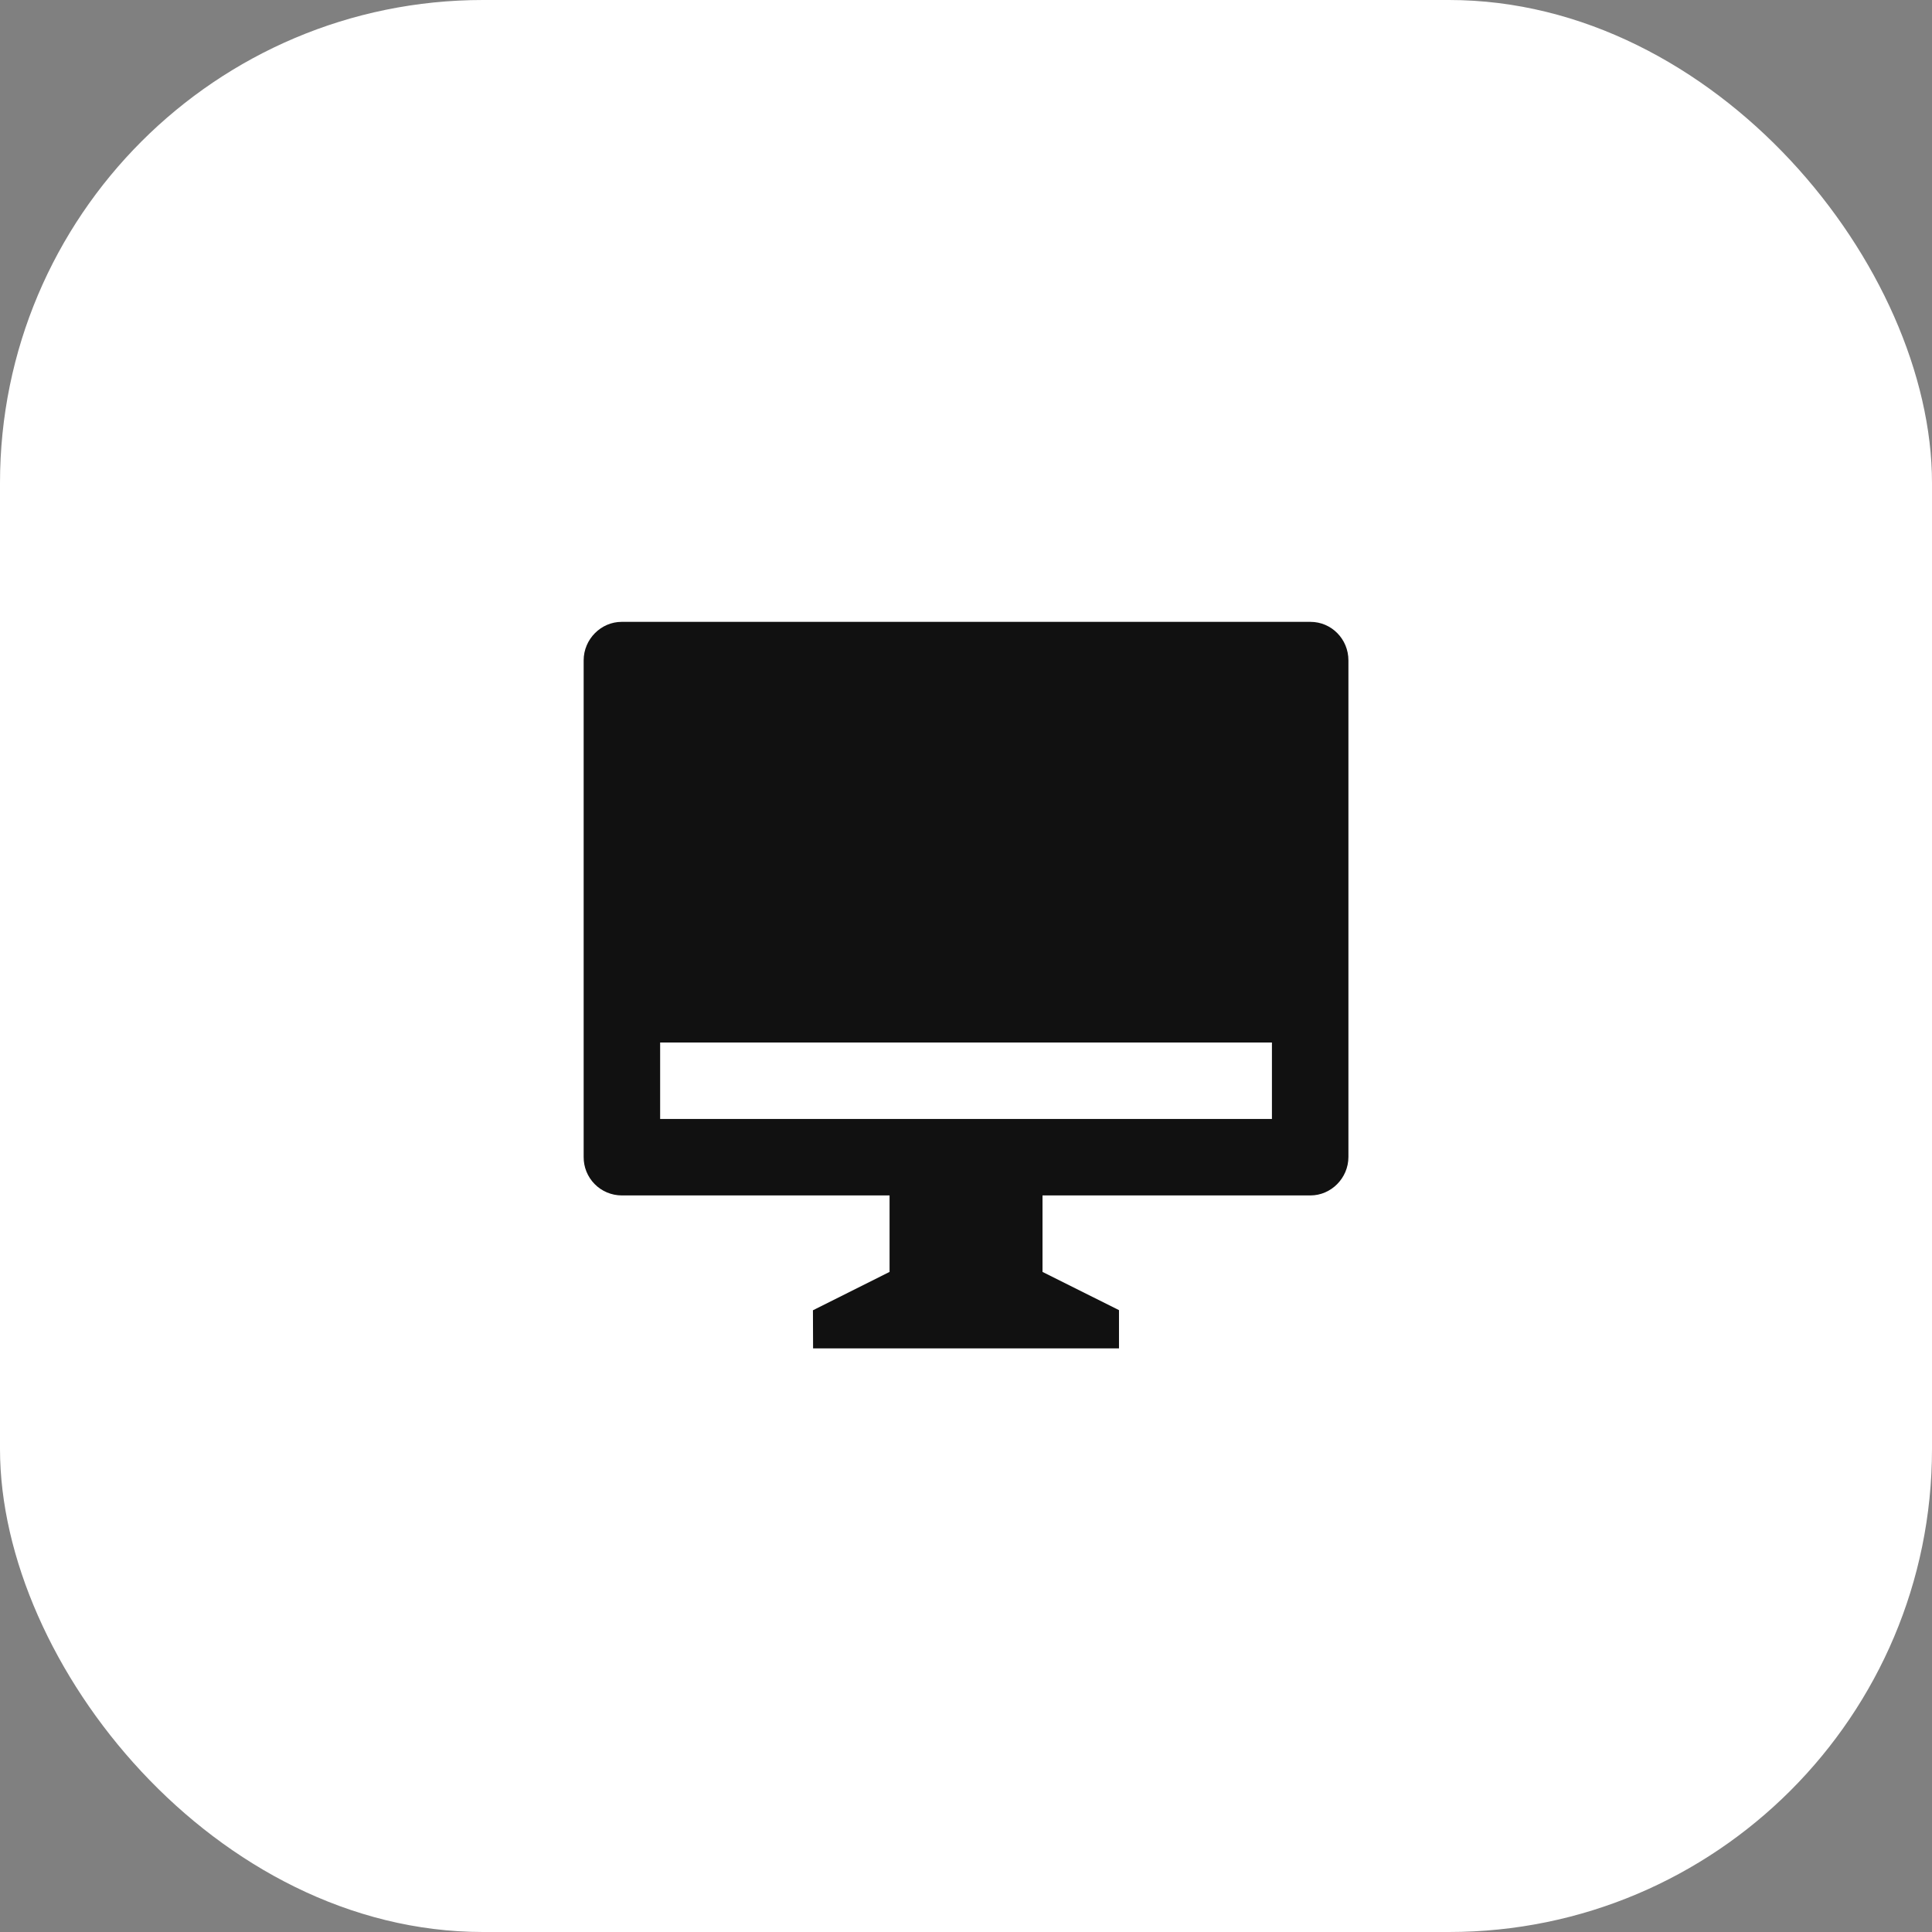
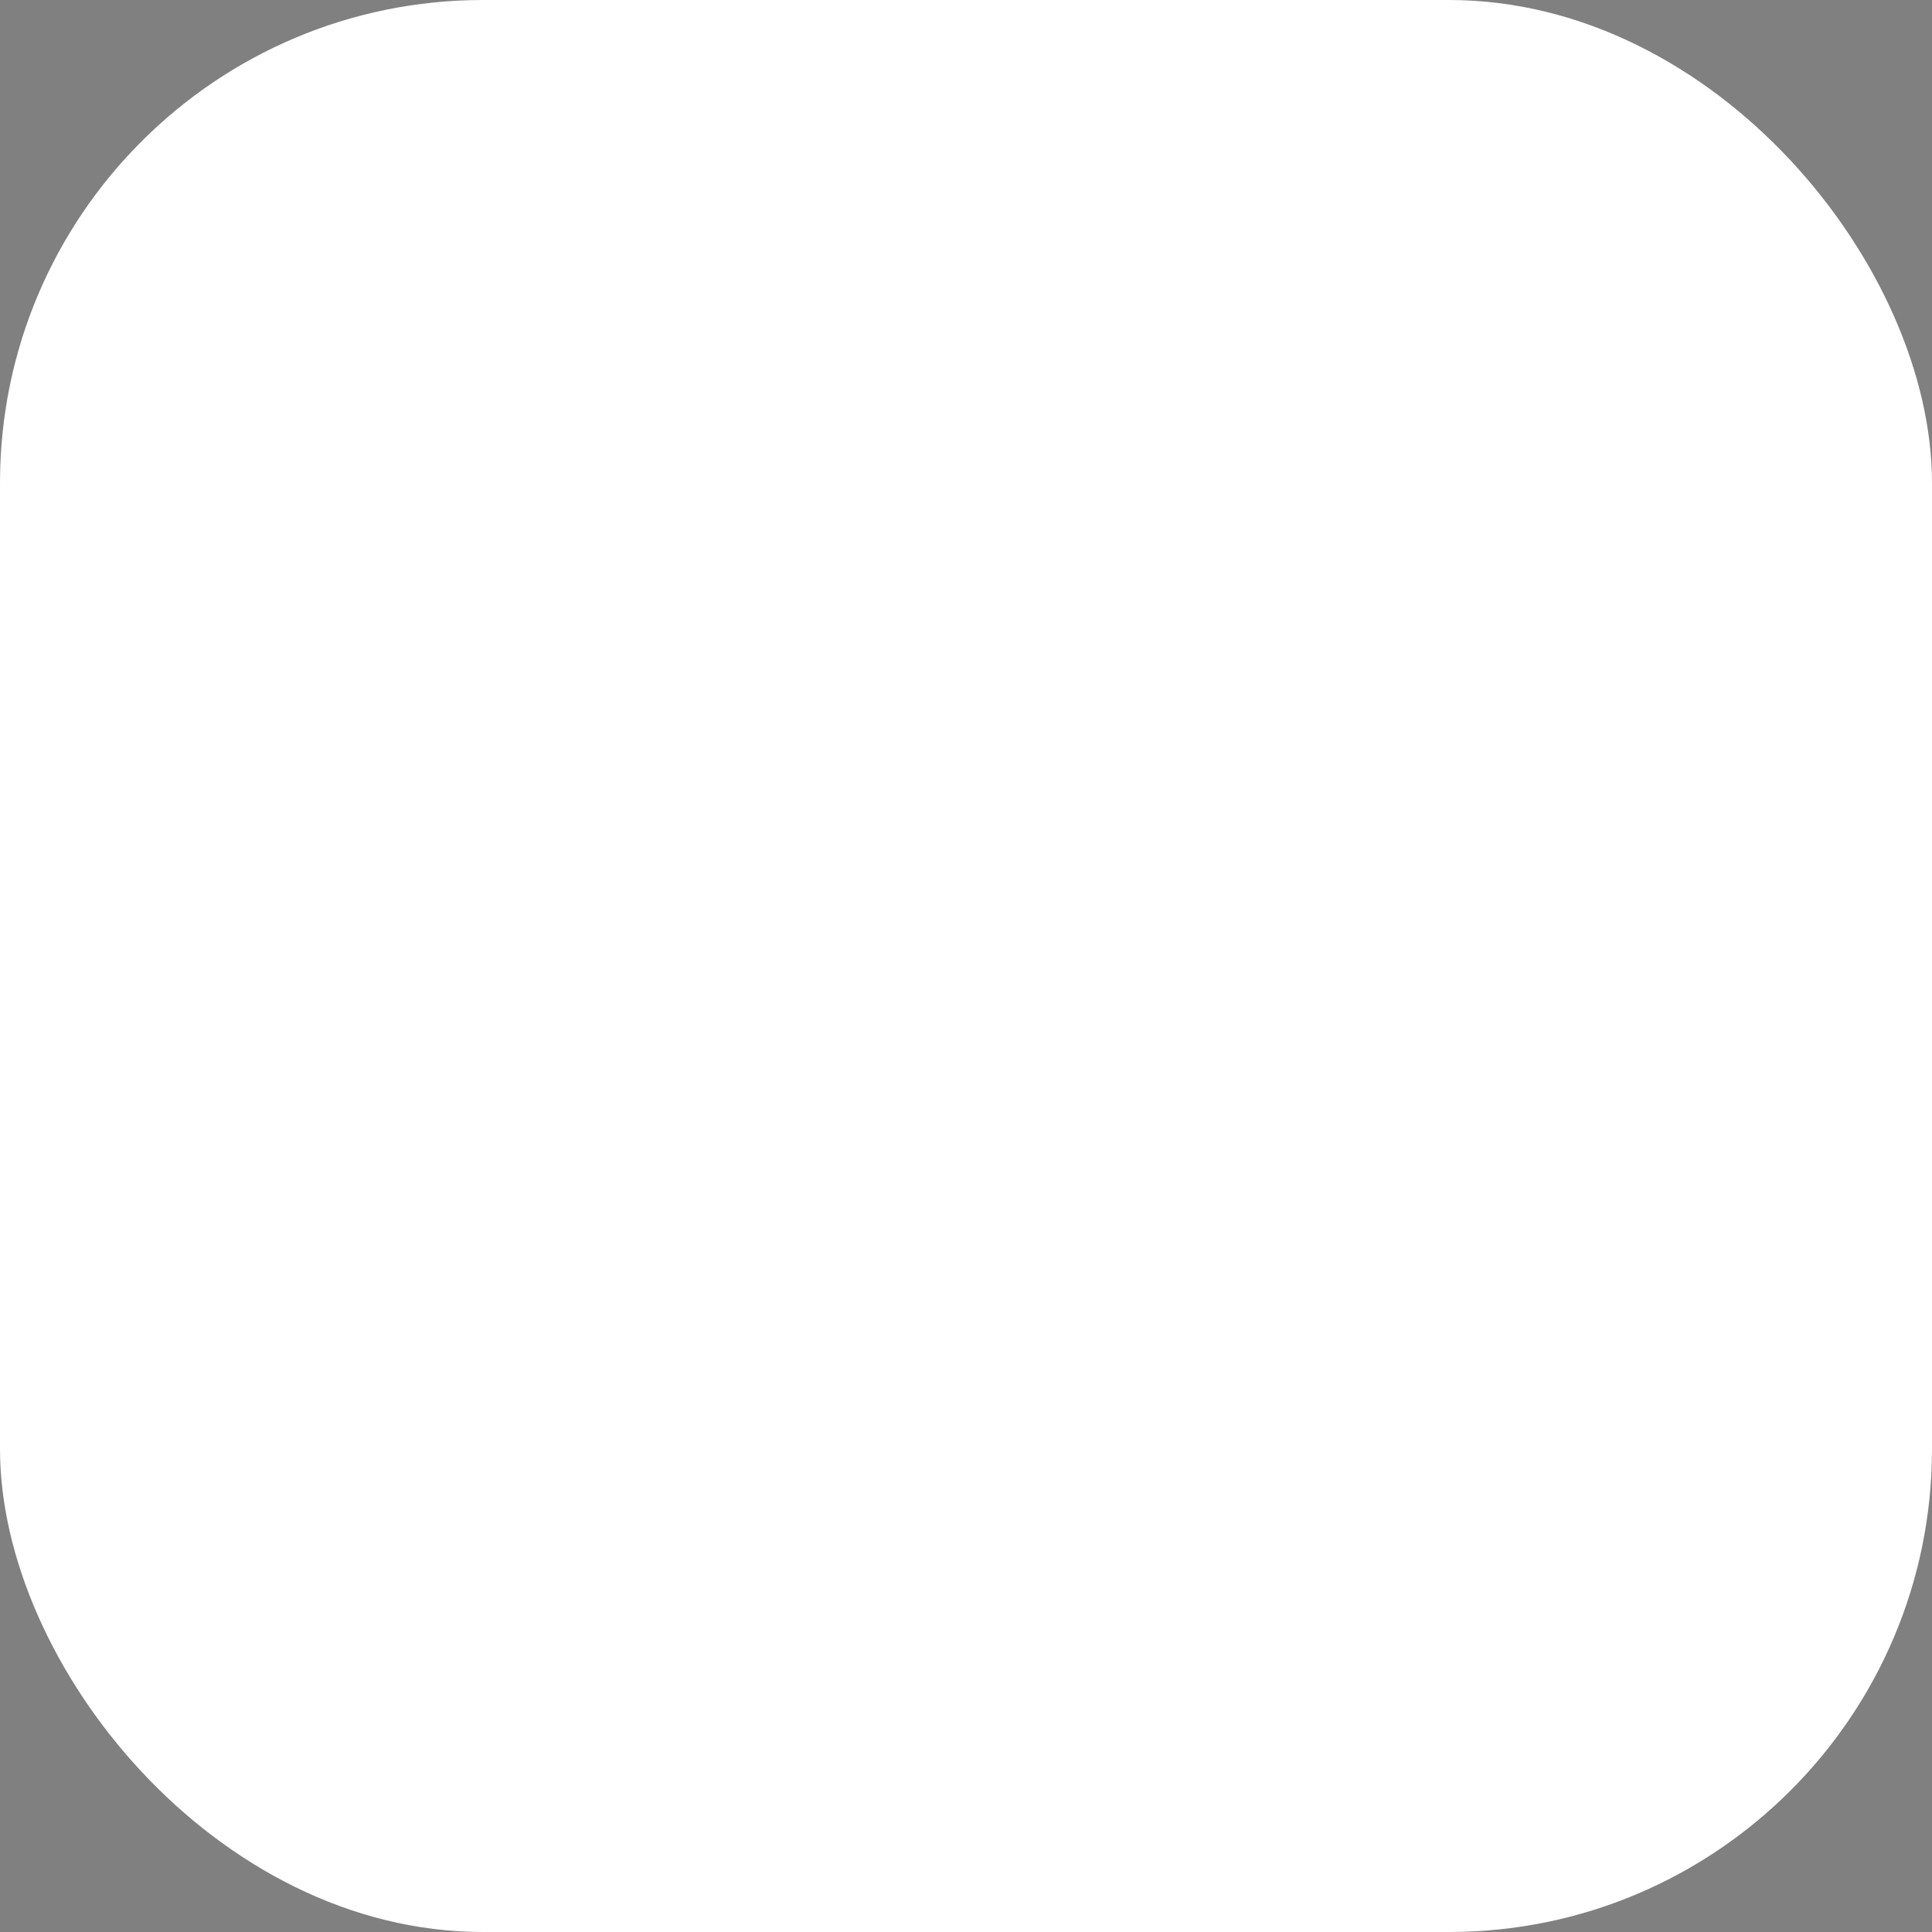
<svg xmlns="http://www.w3.org/2000/svg" width="80" height="80" viewBox="0 0 80 80" fill="none">
  <rect x="0" y="0" width="80" height="80" fill="#808080" stroke="none" />
  <rect width="80" height="80" rx="20" fill="white" />
-   <path d="M43.168 49.5V52.667L46.335 54.25V55.833H33.668L33.662 54.256L36.835 52.667V49.5H25.739C25.531 49.499 25.325 49.456 25.134 49.376C24.942 49.295 24.768 49.177 24.622 49.029C24.477 48.881 24.361 48.705 24.283 48.513C24.205 48.32 24.166 48.114 24.168 47.906V27.344C24.168 26.464 24.889 25.75 25.739 25.75H54.264C55.132 25.75 55.835 26.461 55.835 27.344V47.906C55.835 48.786 55.114 49.5 54.264 49.5H43.168V49.5ZM27.335 43.167V46.333H52.668V43.167H27.335Z" fill="#111111" />
</svg>